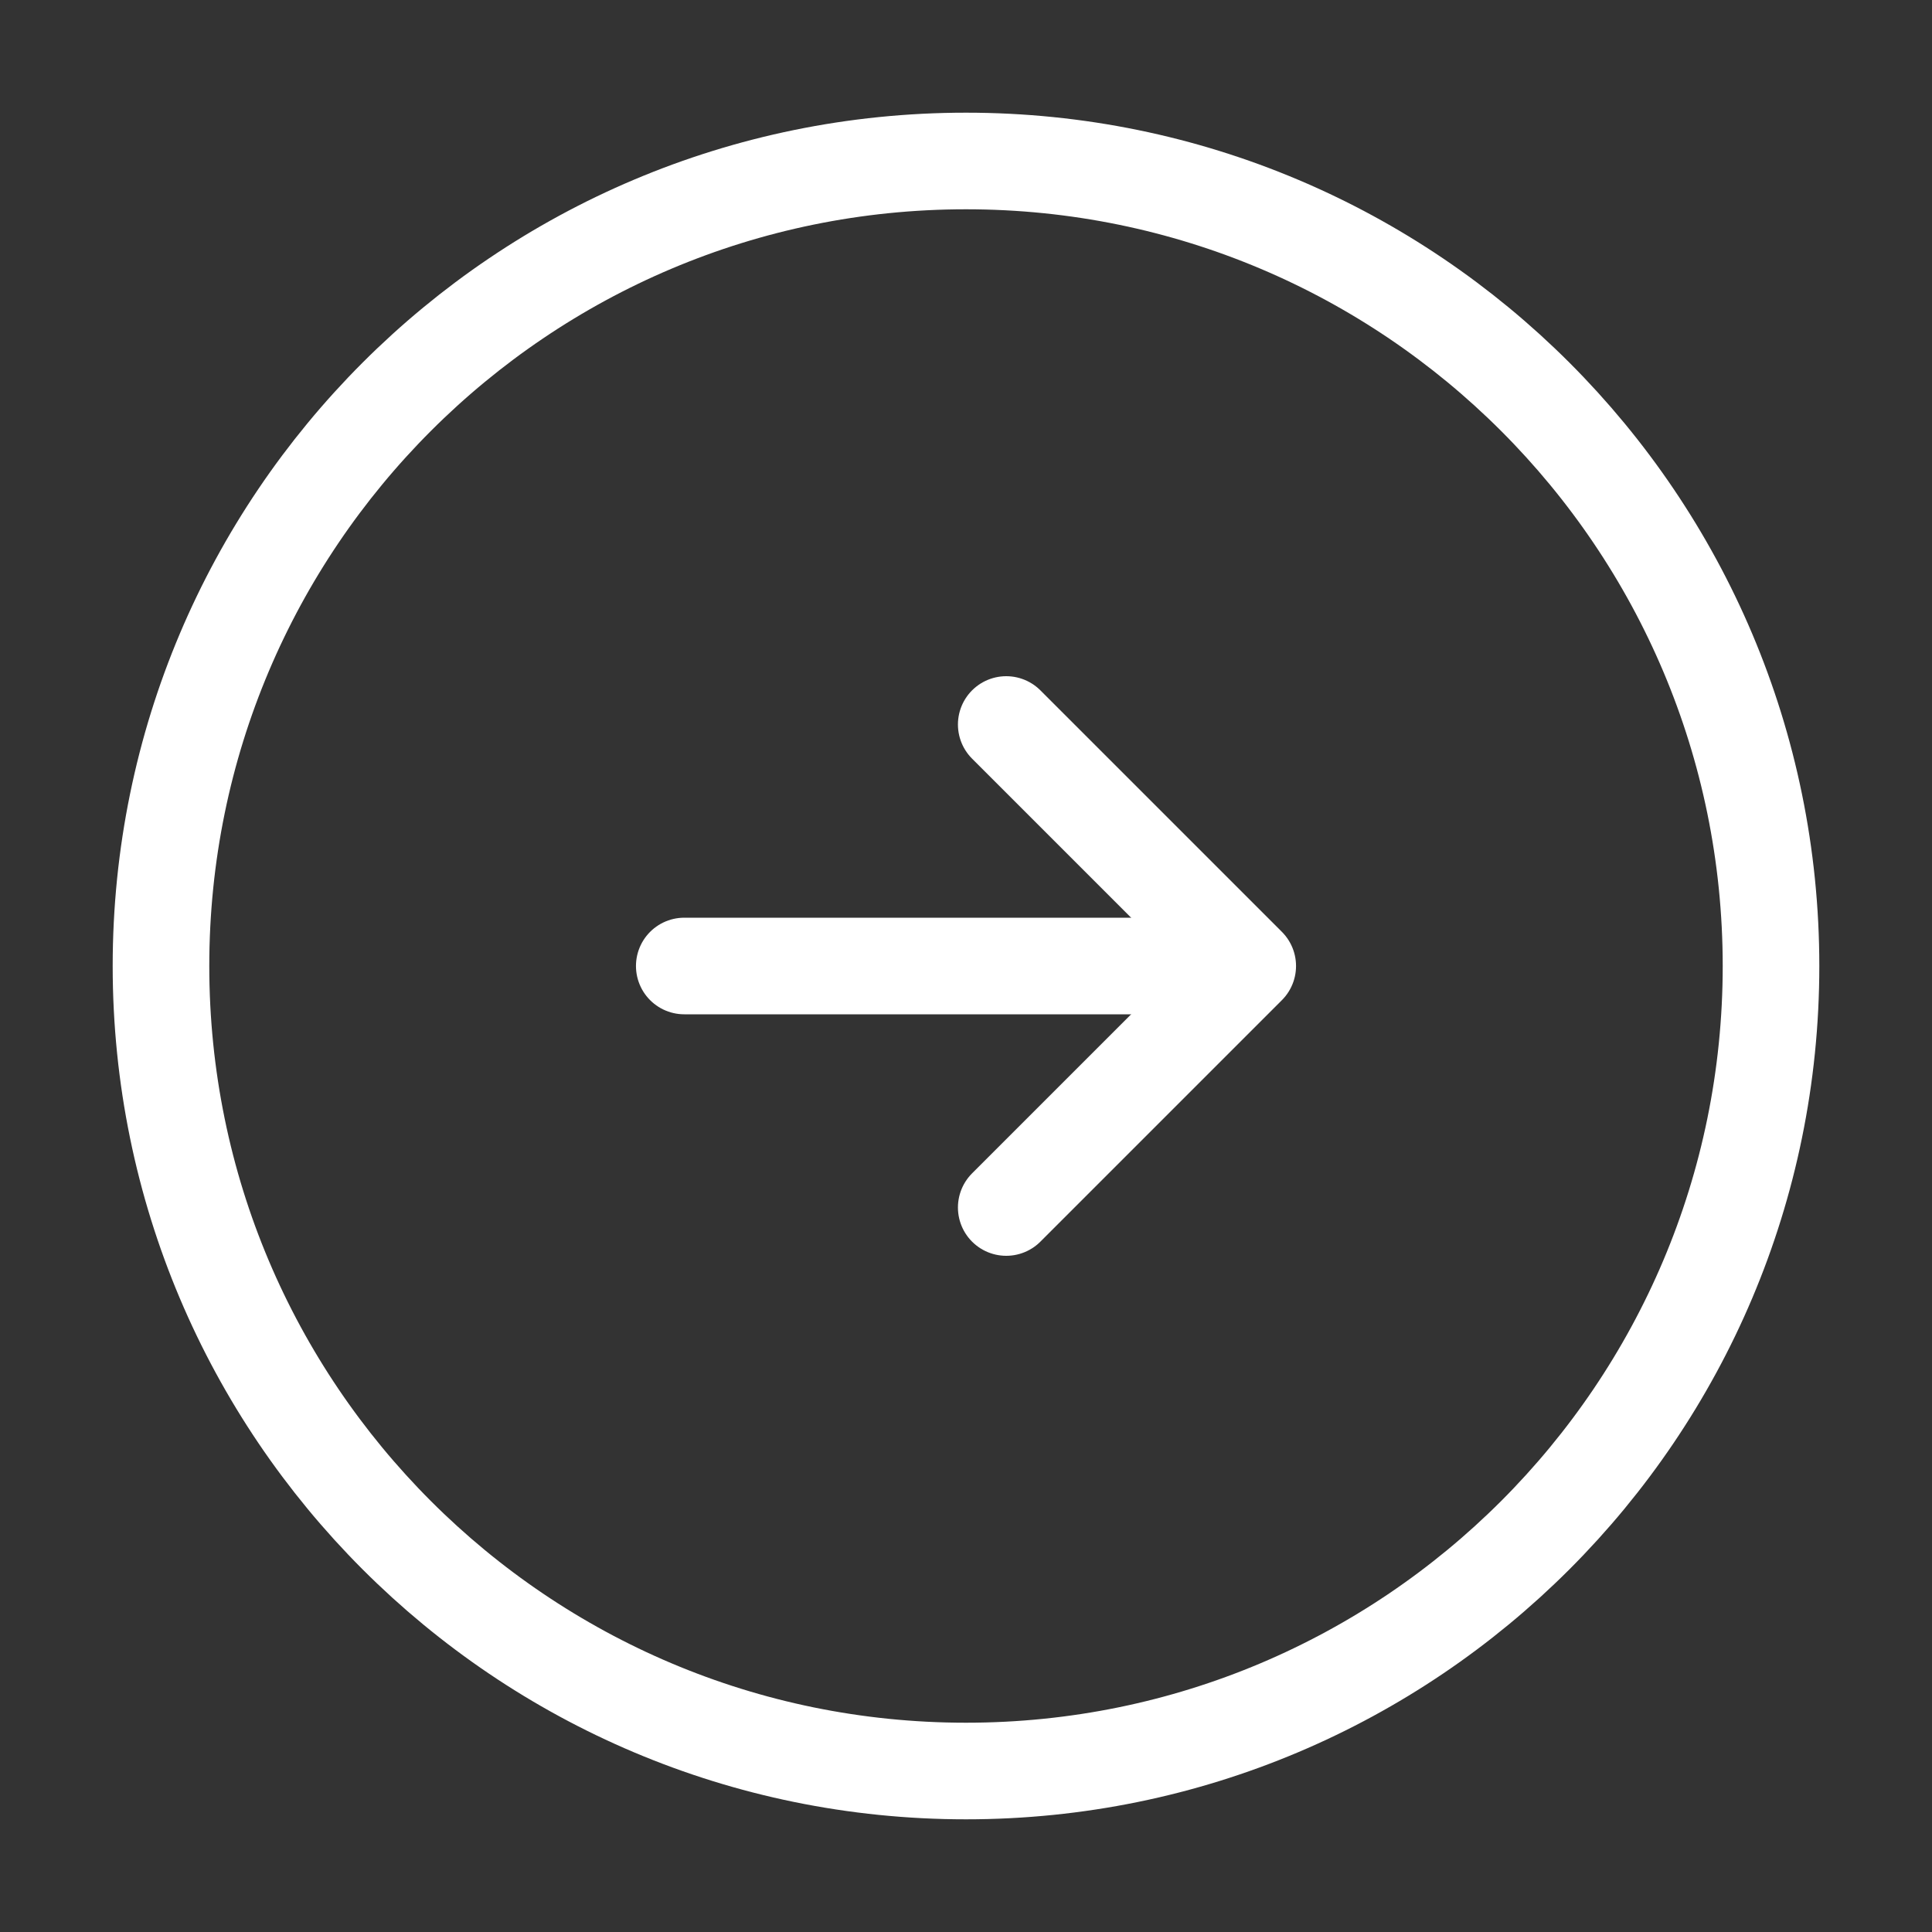
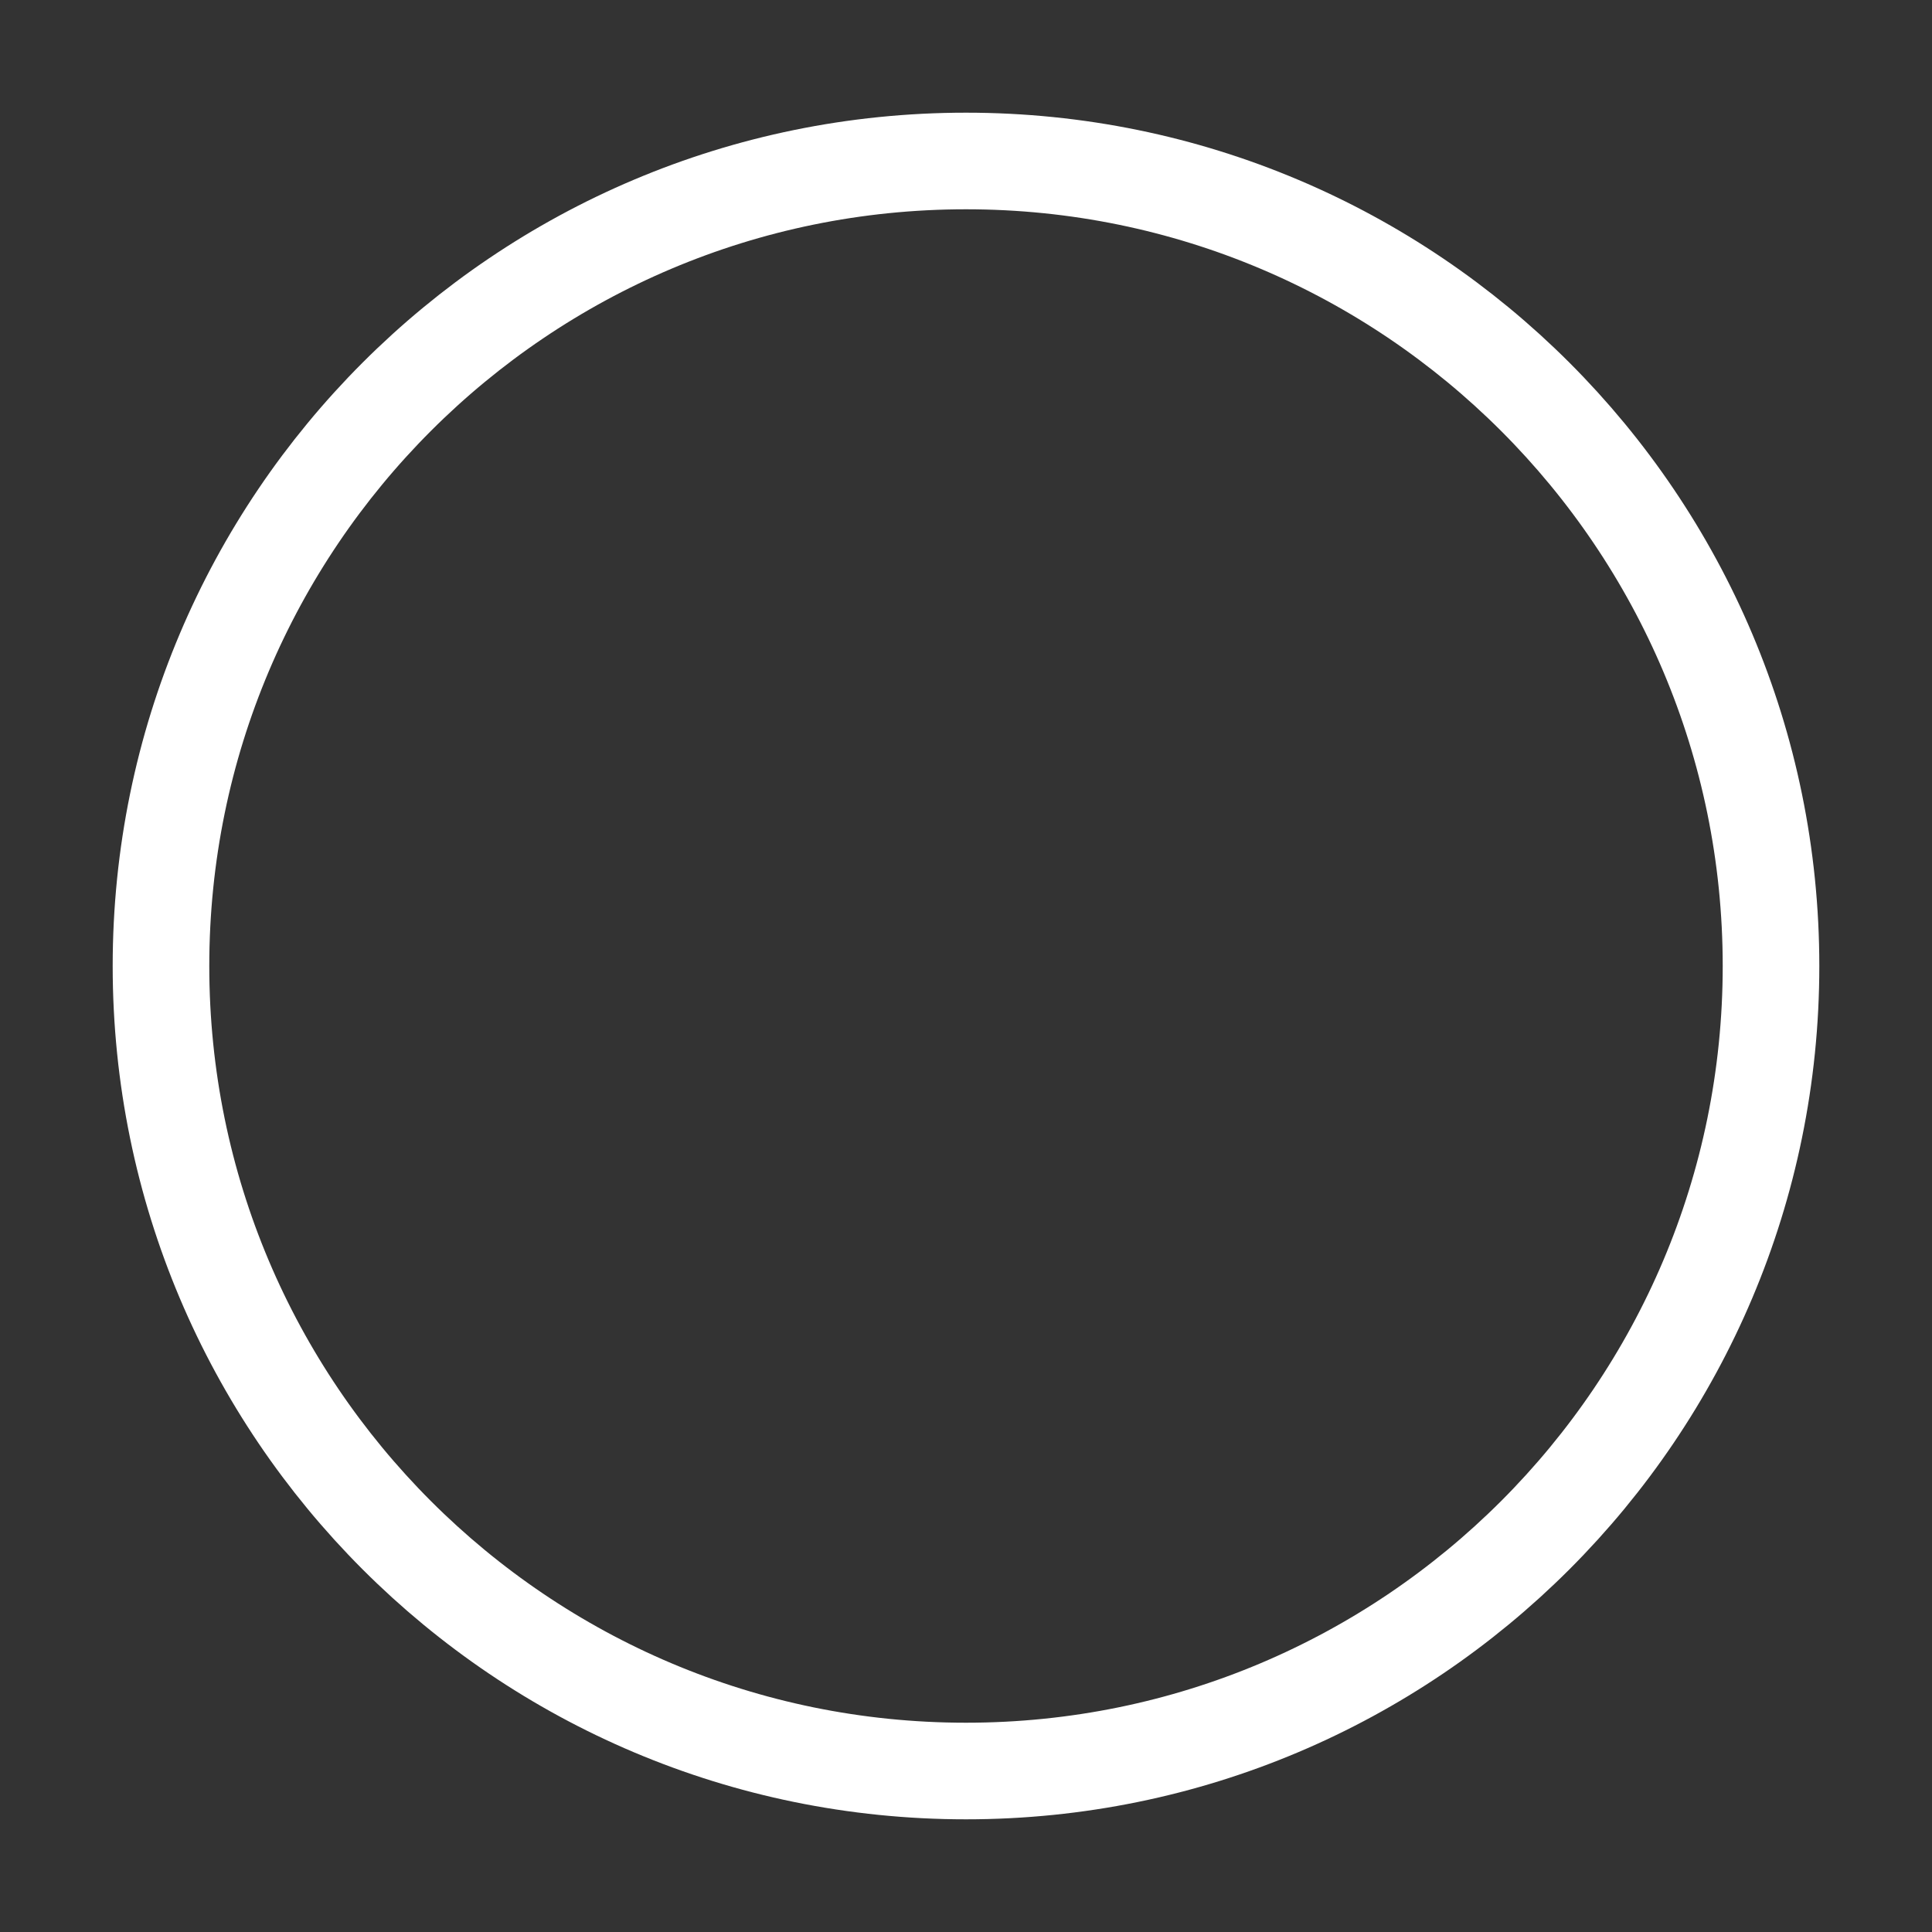
<svg xmlns="http://www.w3.org/2000/svg" width="40" height="40" viewBox="0 0 40 40" fill="none">
  <rect x="0" y="0" width="40" height="40" fill="#333333" stroke="none" />
  <path d="M20 36.667C29.205 36.667 36.667 29.205 36.667 20C36.667 10.795 29.205 3.333 20 3.333C10.795 3.333 3.333 10.795 3.333 20C3.333 29.205 10.795 36.667 20 36.667Z" stroke="white" stroke-width="2" stroke-linecap="round" stroke-linejoin="round" />
-   <path d="M14.167 20H24.167" stroke="white" stroke-width="2" stroke-linecap="round" stroke-linejoin="round" />
-   <path d="M20.833 25L25.833 20L20.833 15" stroke="white" stroke-width="2" stroke-linecap="round" stroke-linejoin="round" />
</svg>